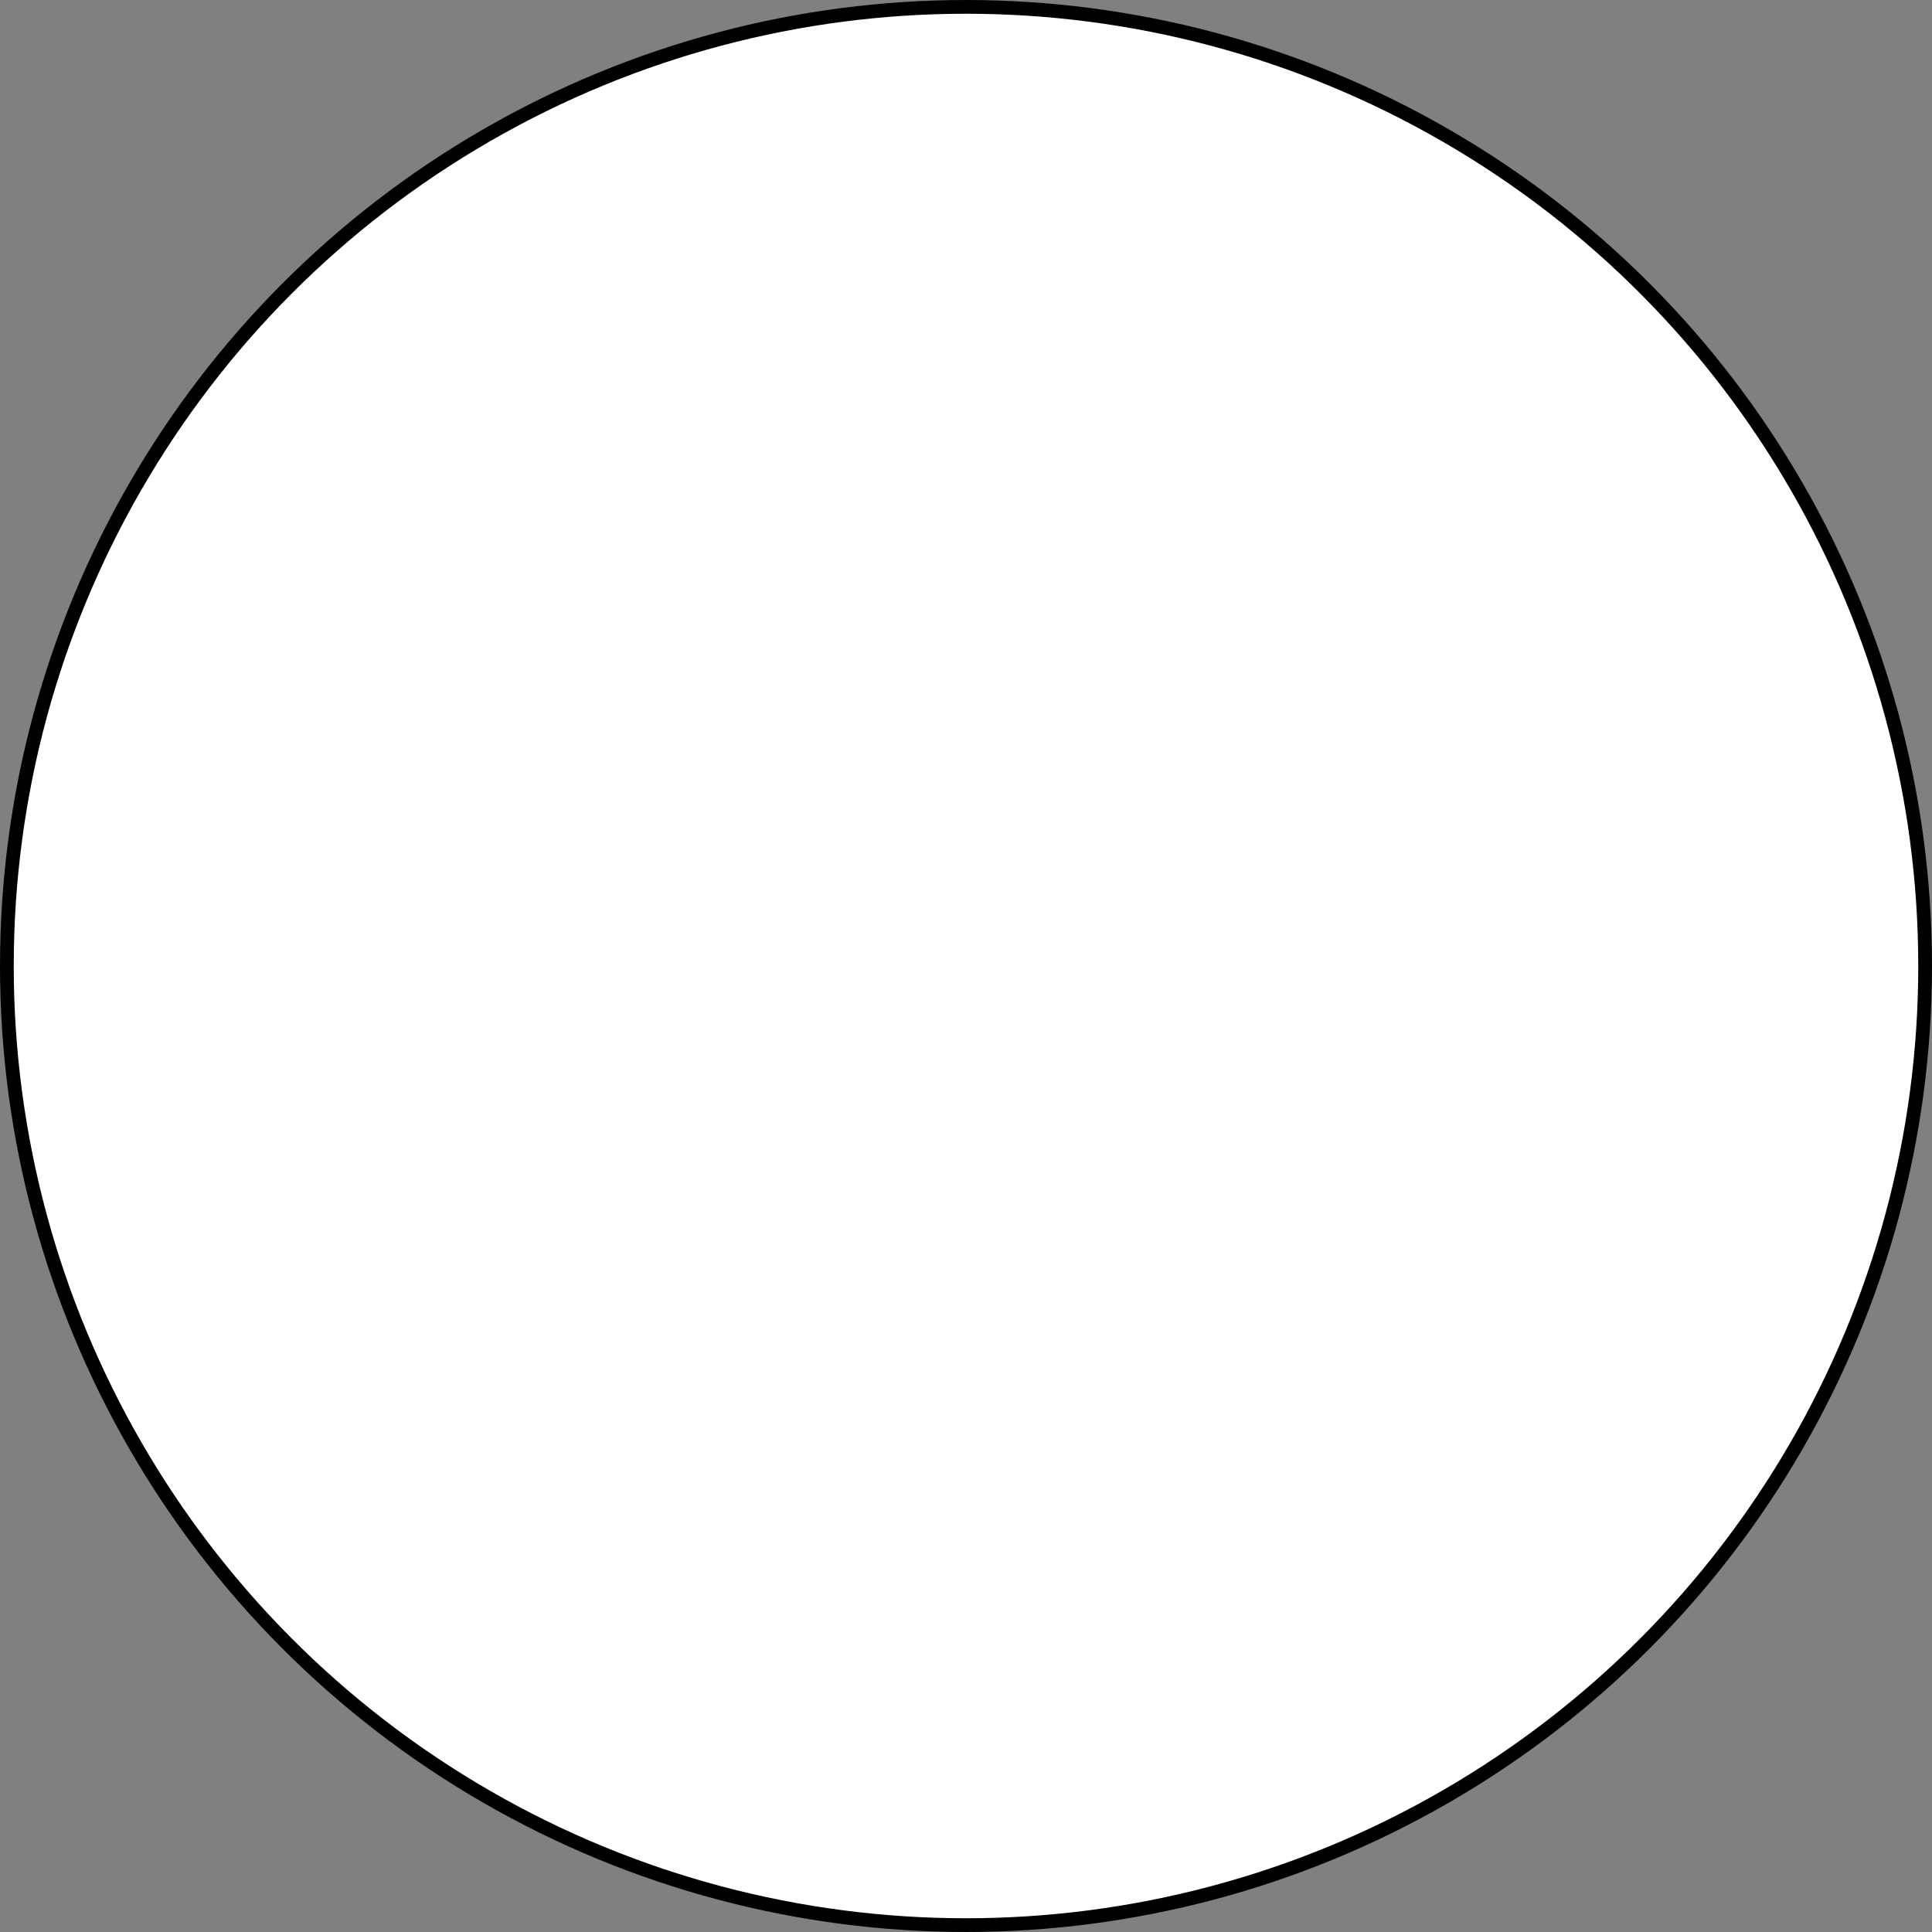
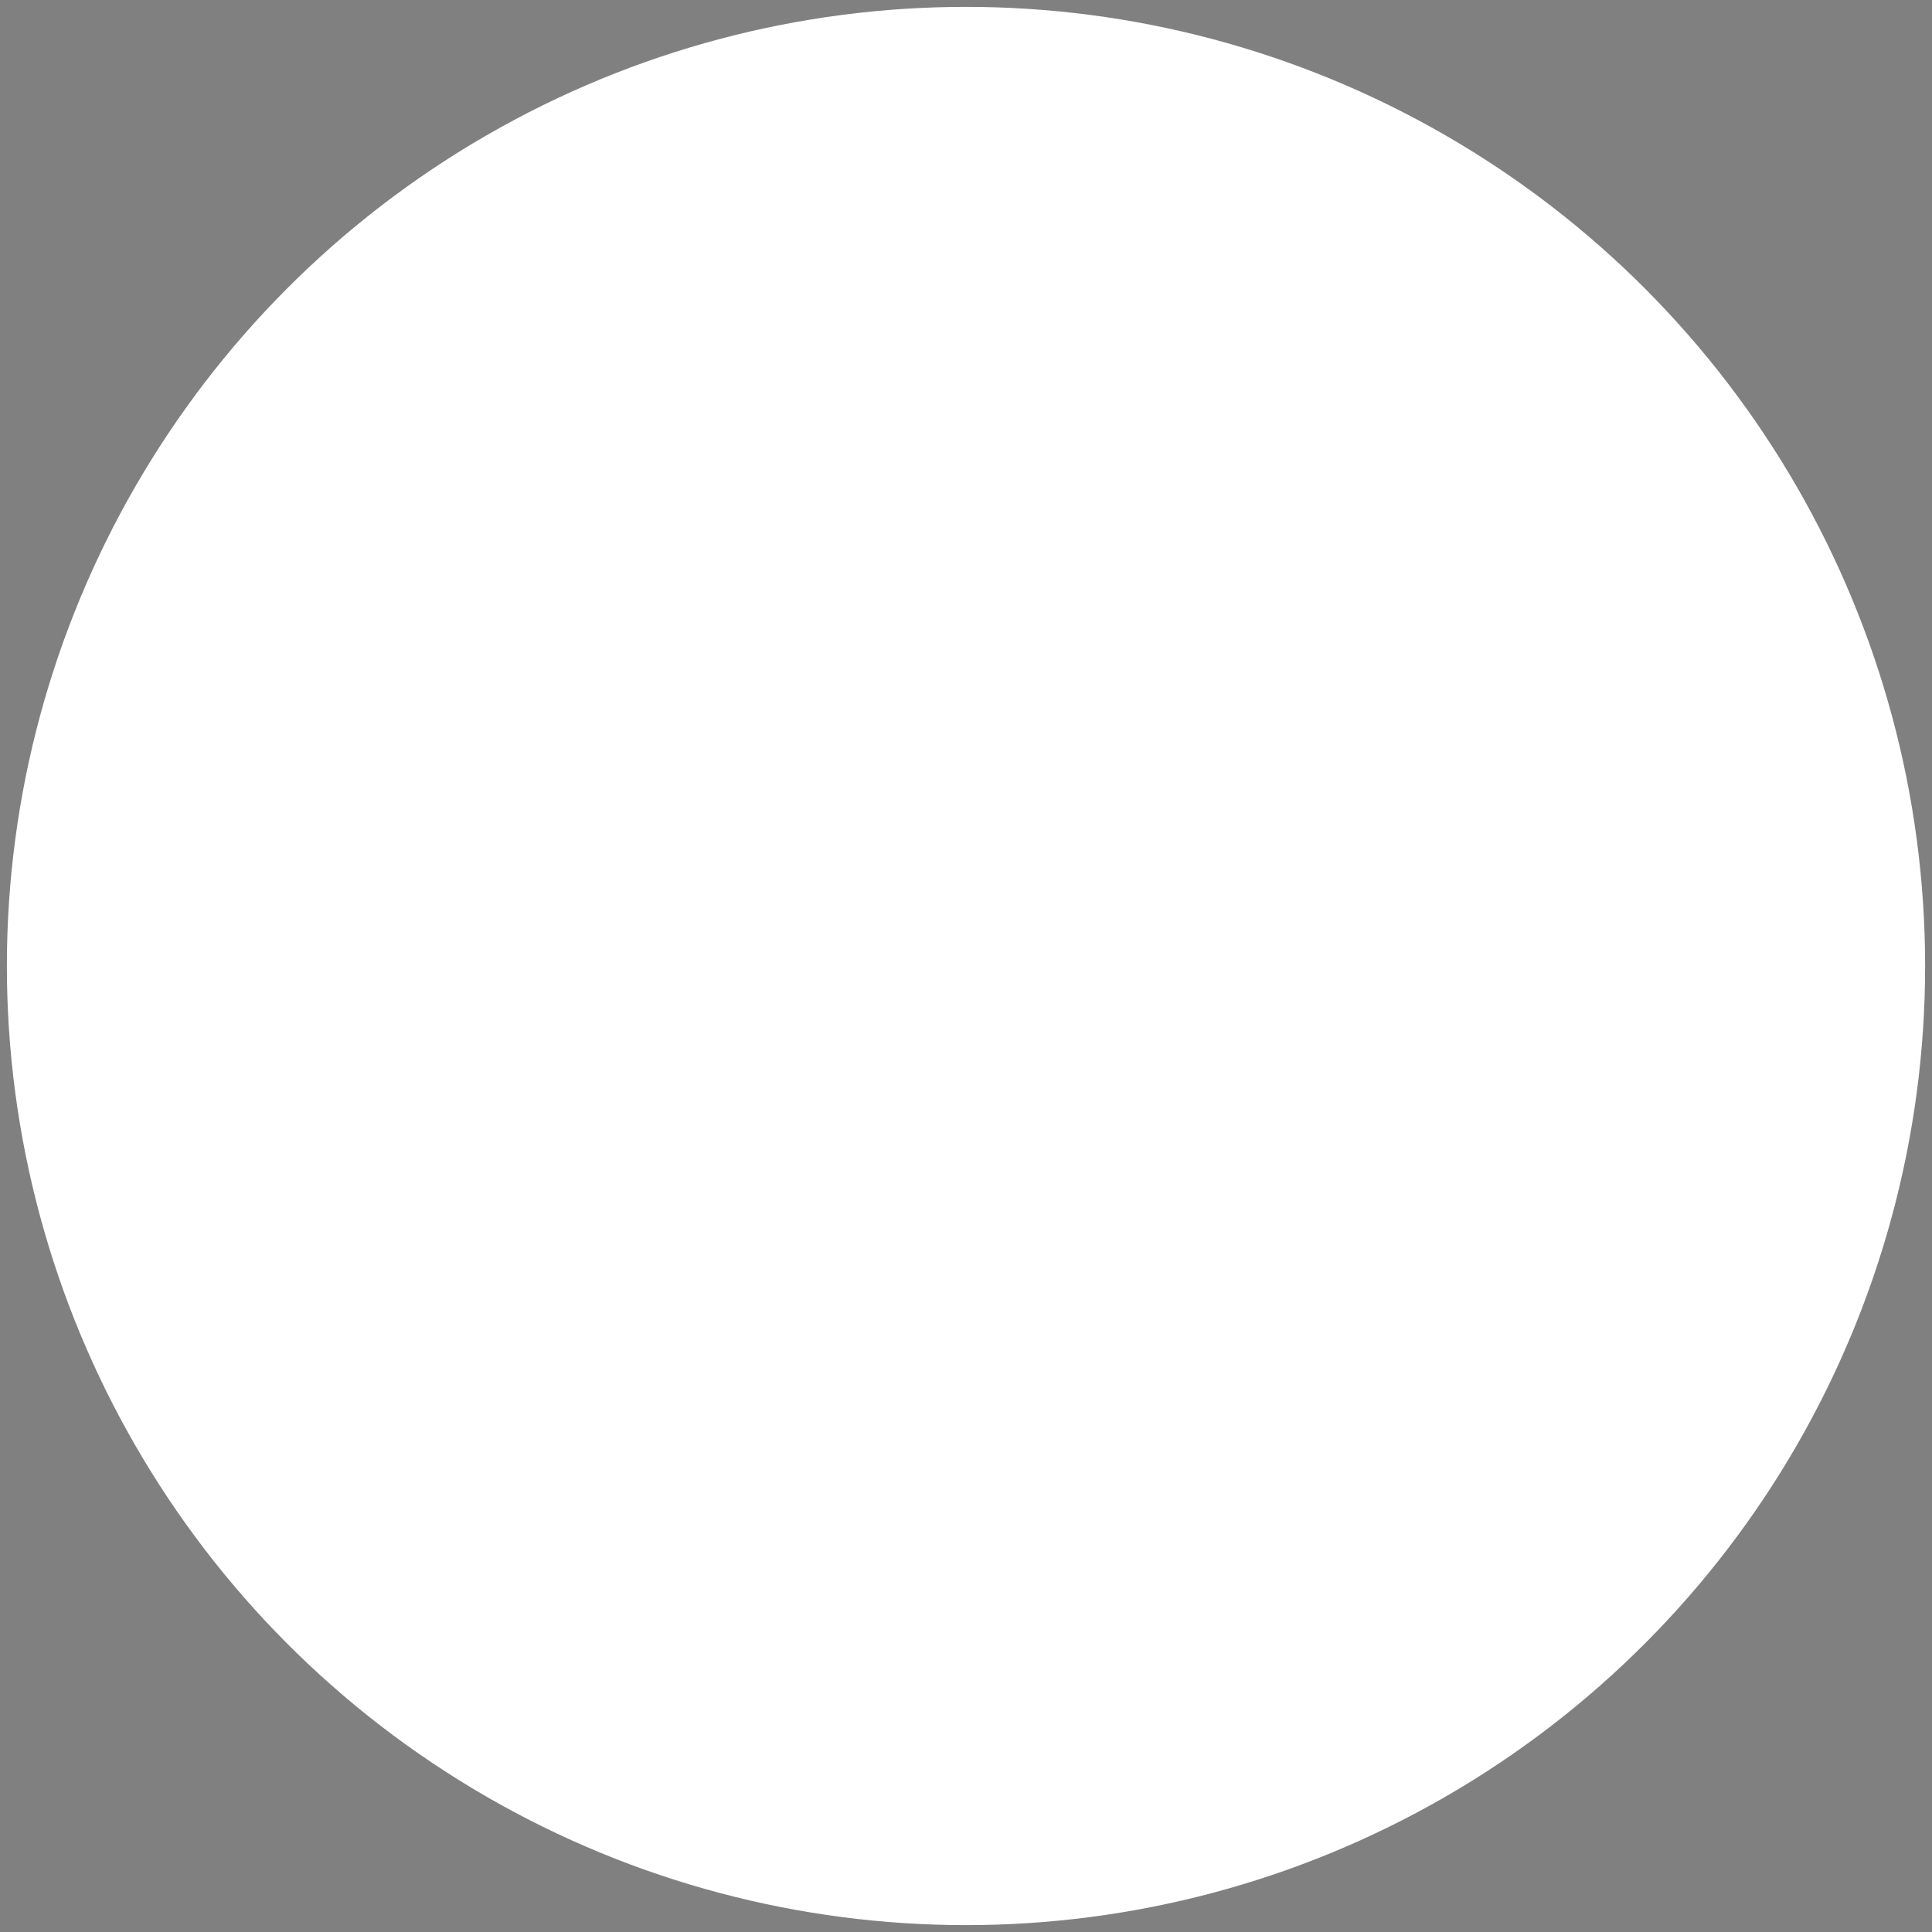
<svg xmlns="http://www.w3.org/2000/svg" viewBox="0 0 125.048 125.048">
  <rect x="0" y="0" width="125.048" height="125.048" fill="#808080" stroke="none" />
  <circle cx="62.524" cy="62.524" r="62.079" style="fill:#fff" />
  <circle cx="62.524" cy="62.524" r="62.079" style="fill:none" />
-   <circle cx="62.524" cy="62.524" r="62.079" style="fill:none;stroke:#000;stroke-miterlimit:10;stroke-width:0.889px" />
</svg>